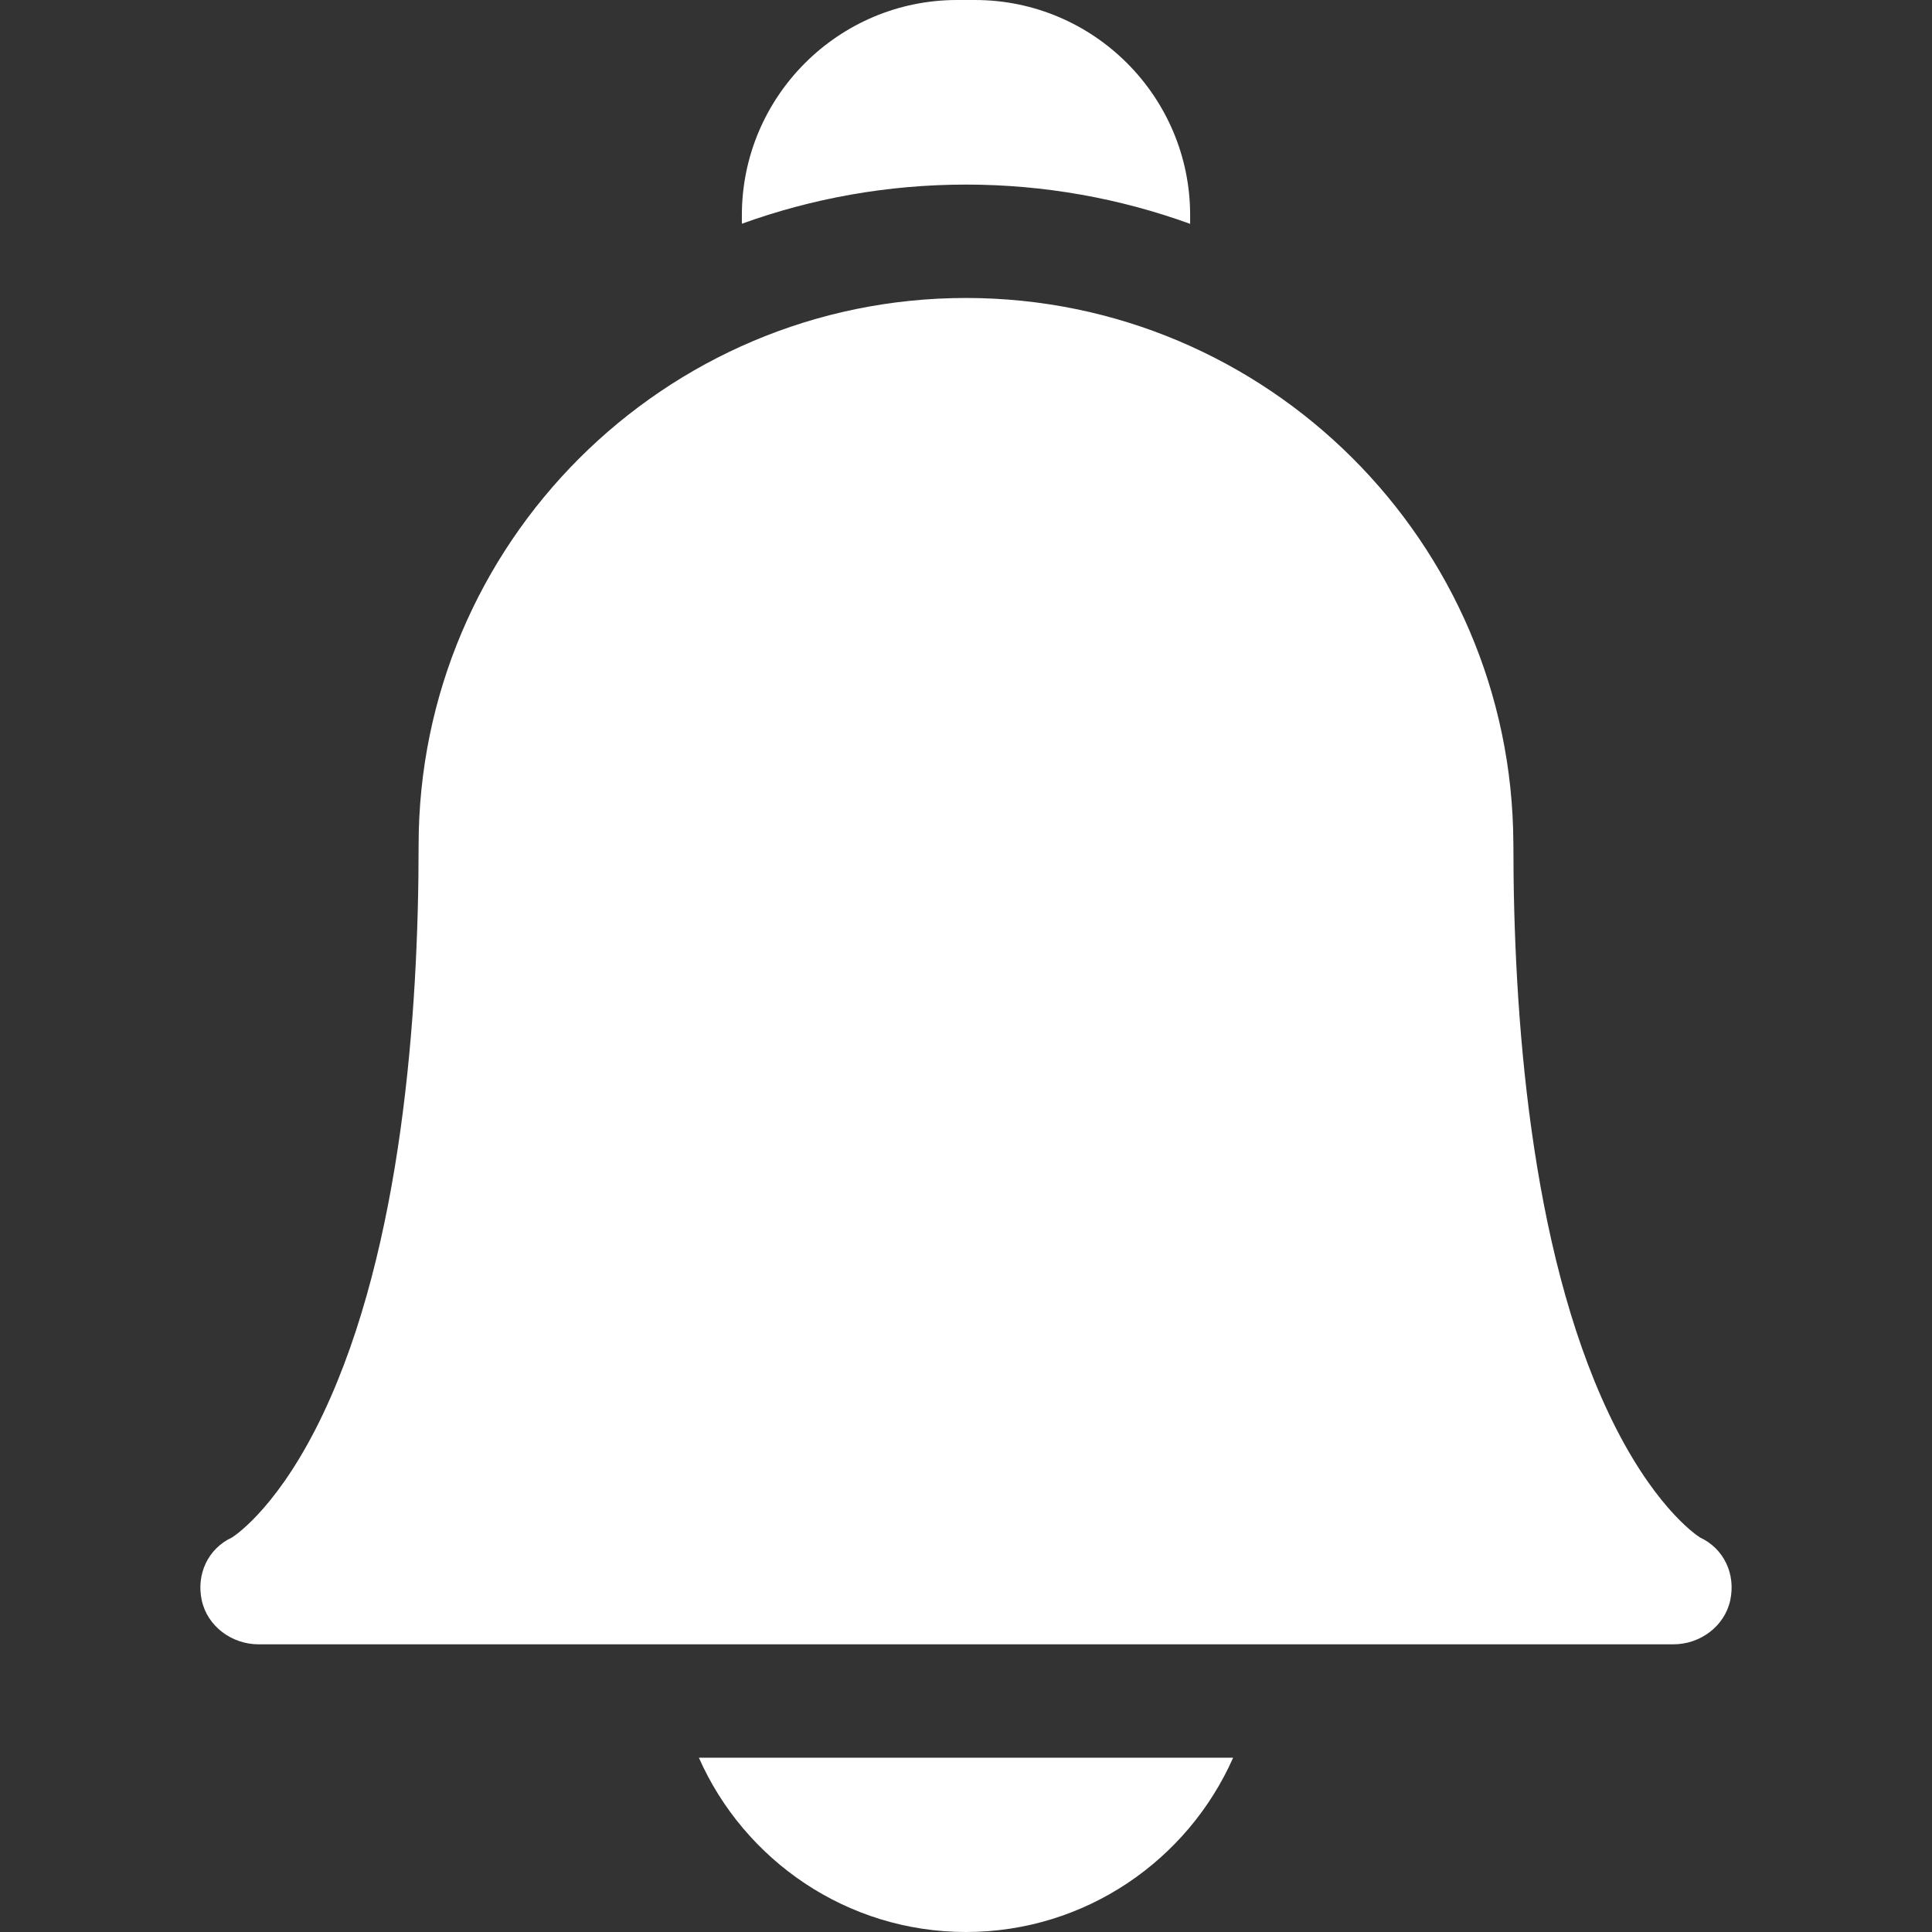
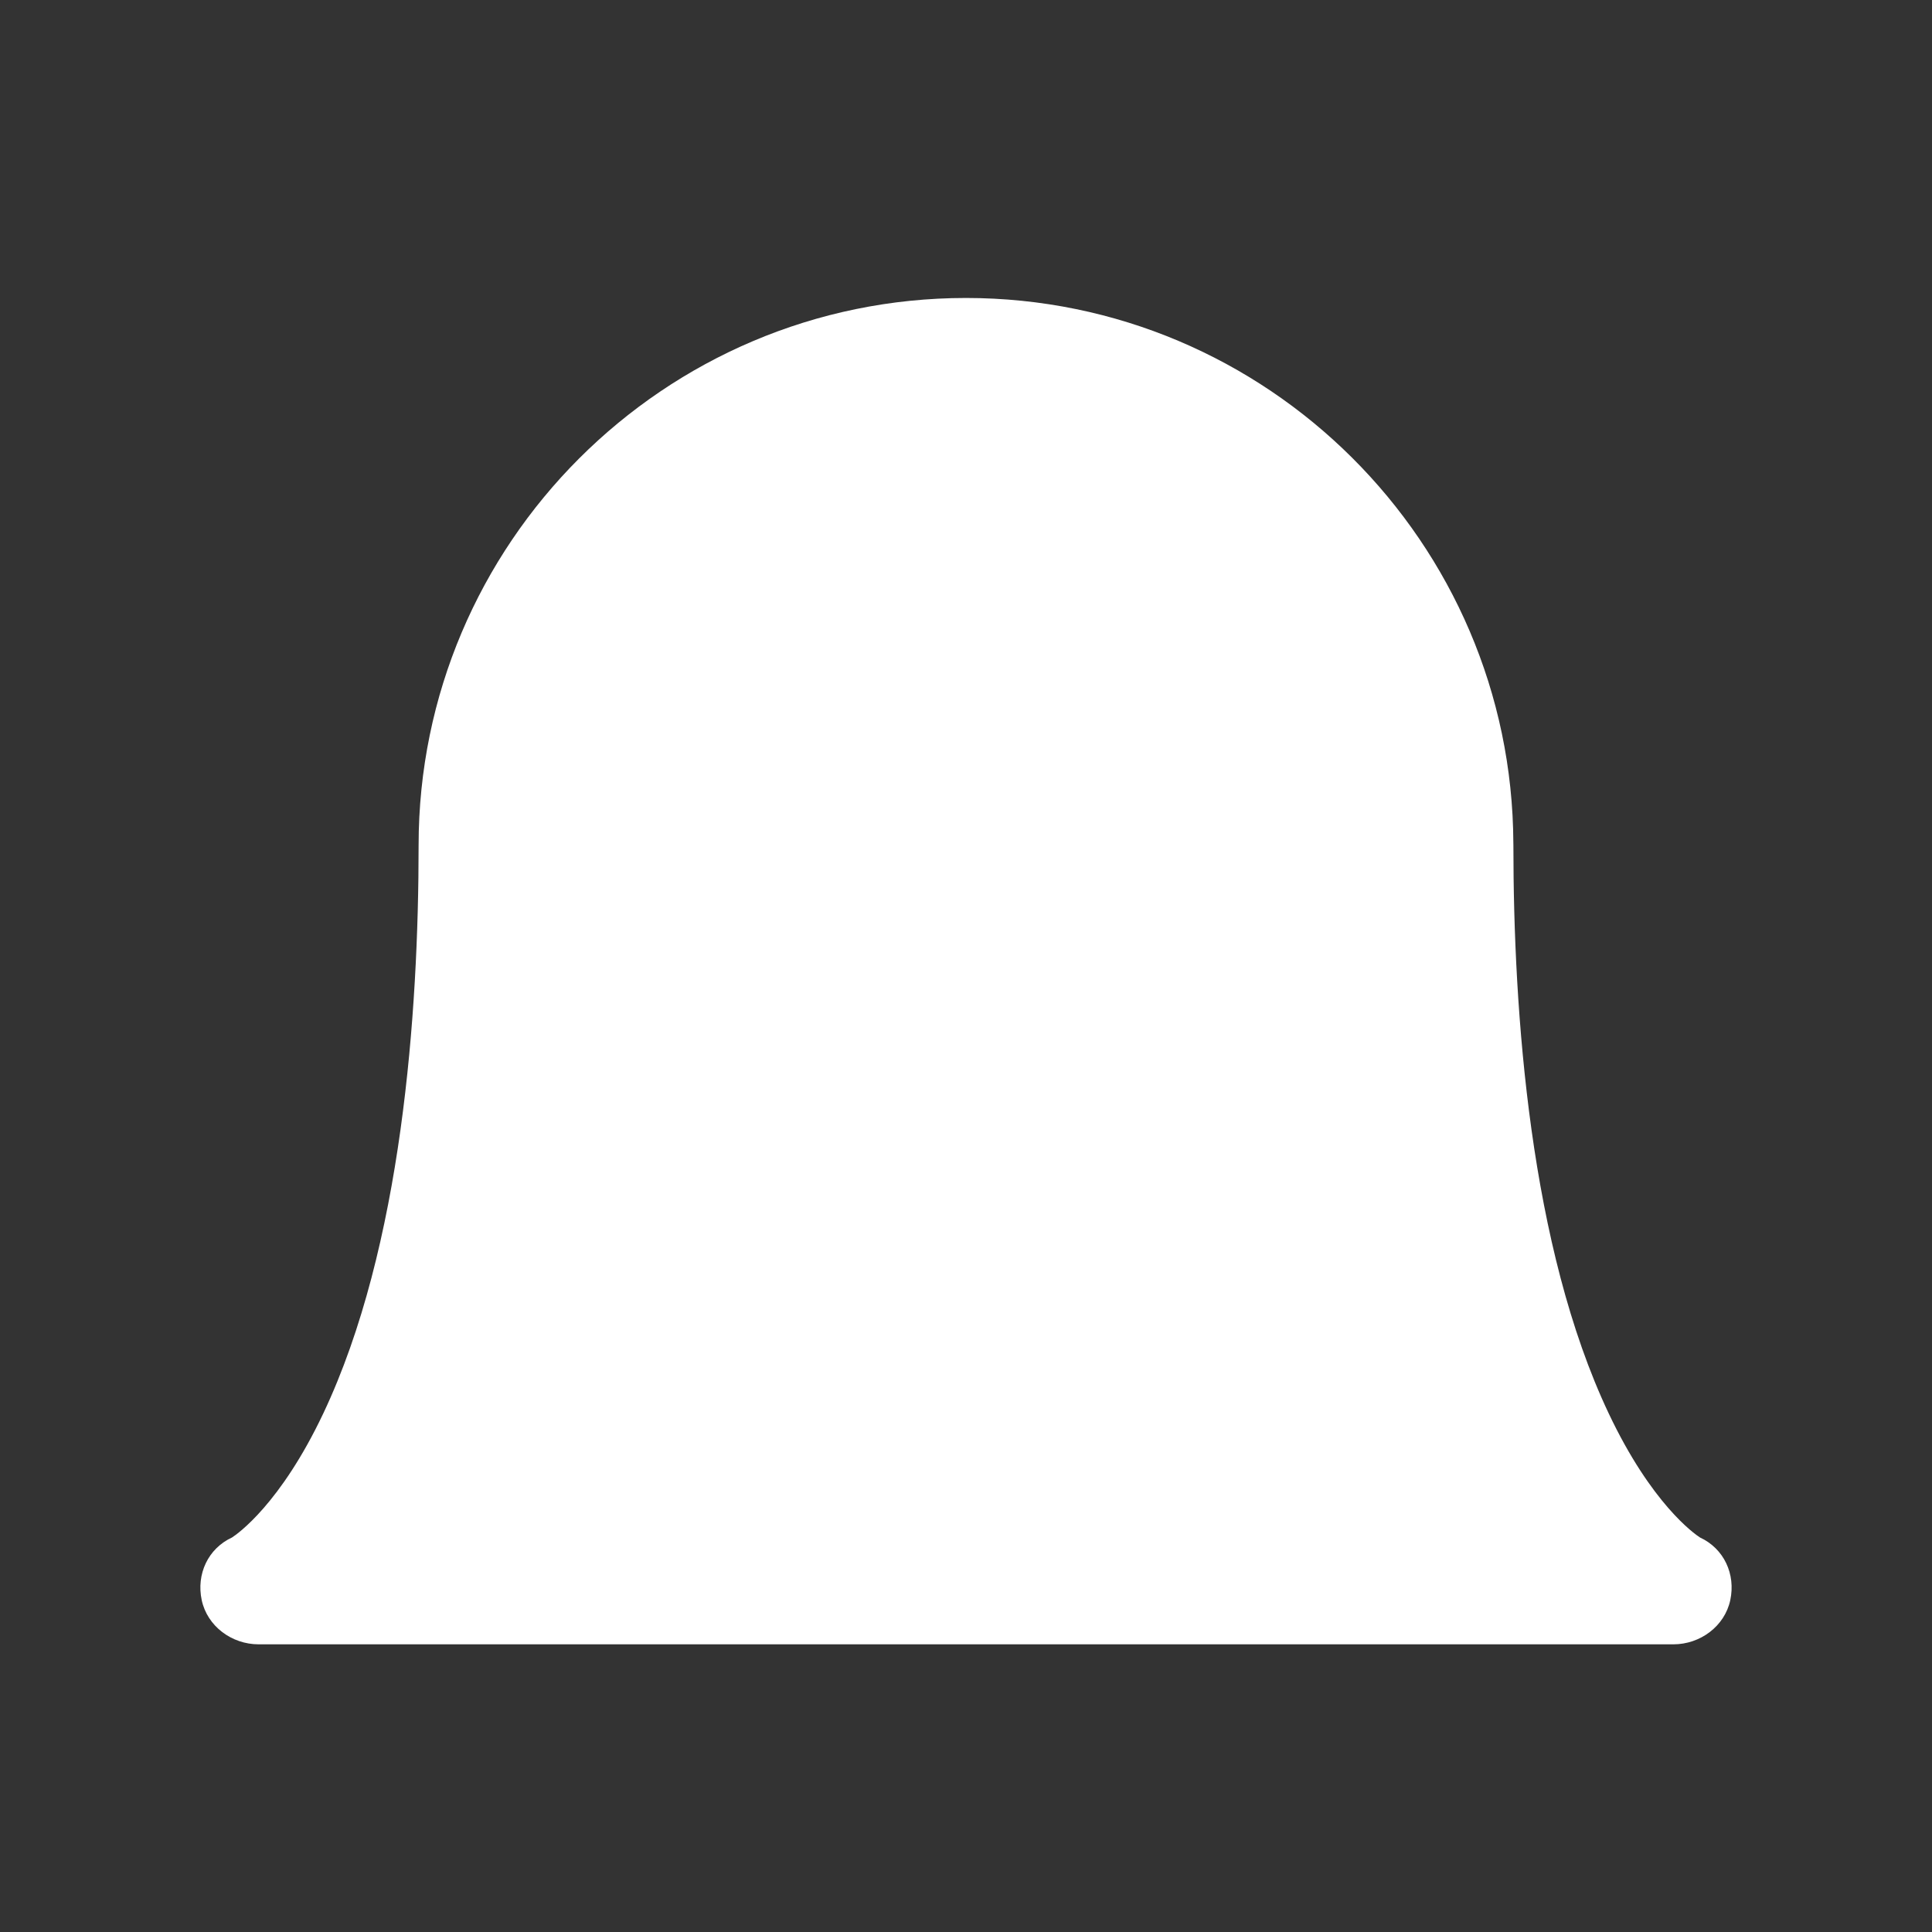
<svg xmlns="http://www.w3.org/2000/svg" version="1.1" width="512" height="512" x="0" y="0" viewBox="0 0 511.156 511.156" style="enable-background:new 0 0 512 512" xml:space="preserve" class="">
  <rect x="0" y="0" width="511.156" height="511.156" fill="#333333" stroke="none" />
  <g transform="matrix(1,0,0,1,0,0)">
-     <path d="m184.904 465.044c11.999 27.127 39.154 46.112 70.674 46.112s58.674-18.985 70.674-46.112z" fill="#ffffff" data-original="#000000" style="" class="" />
-     <path d="m255.573 48.836c20.8 0 40.772 3.67 59.306 10.389v-2.283c0-31.398-25.544-56.942-56.941-56.942h-4.719c-31.398 0-56.942 25.544-56.942 56.942v2.254c18.524-6.699 38.49-10.36 59.296-10.36z" fill="#ffffff" data-original="#000000" style="" class="" />
    <path d="m442.747 435.044h-374.338c-7.082 0-13.569-4.776-15.042-11.704-1.458-6.859 1.668-13.629 8.01-16.559 1.505-.976 12.833-8.897 24.174-32.862 20.829-44.01 25.201-106.005 25.201-150.263 0-79.855 64.967-144.82 144.821-144.82 79.665 0 144.512 64.652 144.82 144.245.007.191.011.383.011.575 0 44.258 4.372 106.253 25.201 150.263 11.341 23.965 22.668 31.887 24.174 32.862 6.342 2.93 9.469 9.699 8.01 16.559-1.473 6.927-7.959 11.704-15.042 11.704zm7.2-28.157h.01z" fill="#ffffff" data-original="#000000" style="" class="" />
  </g>
</svg>